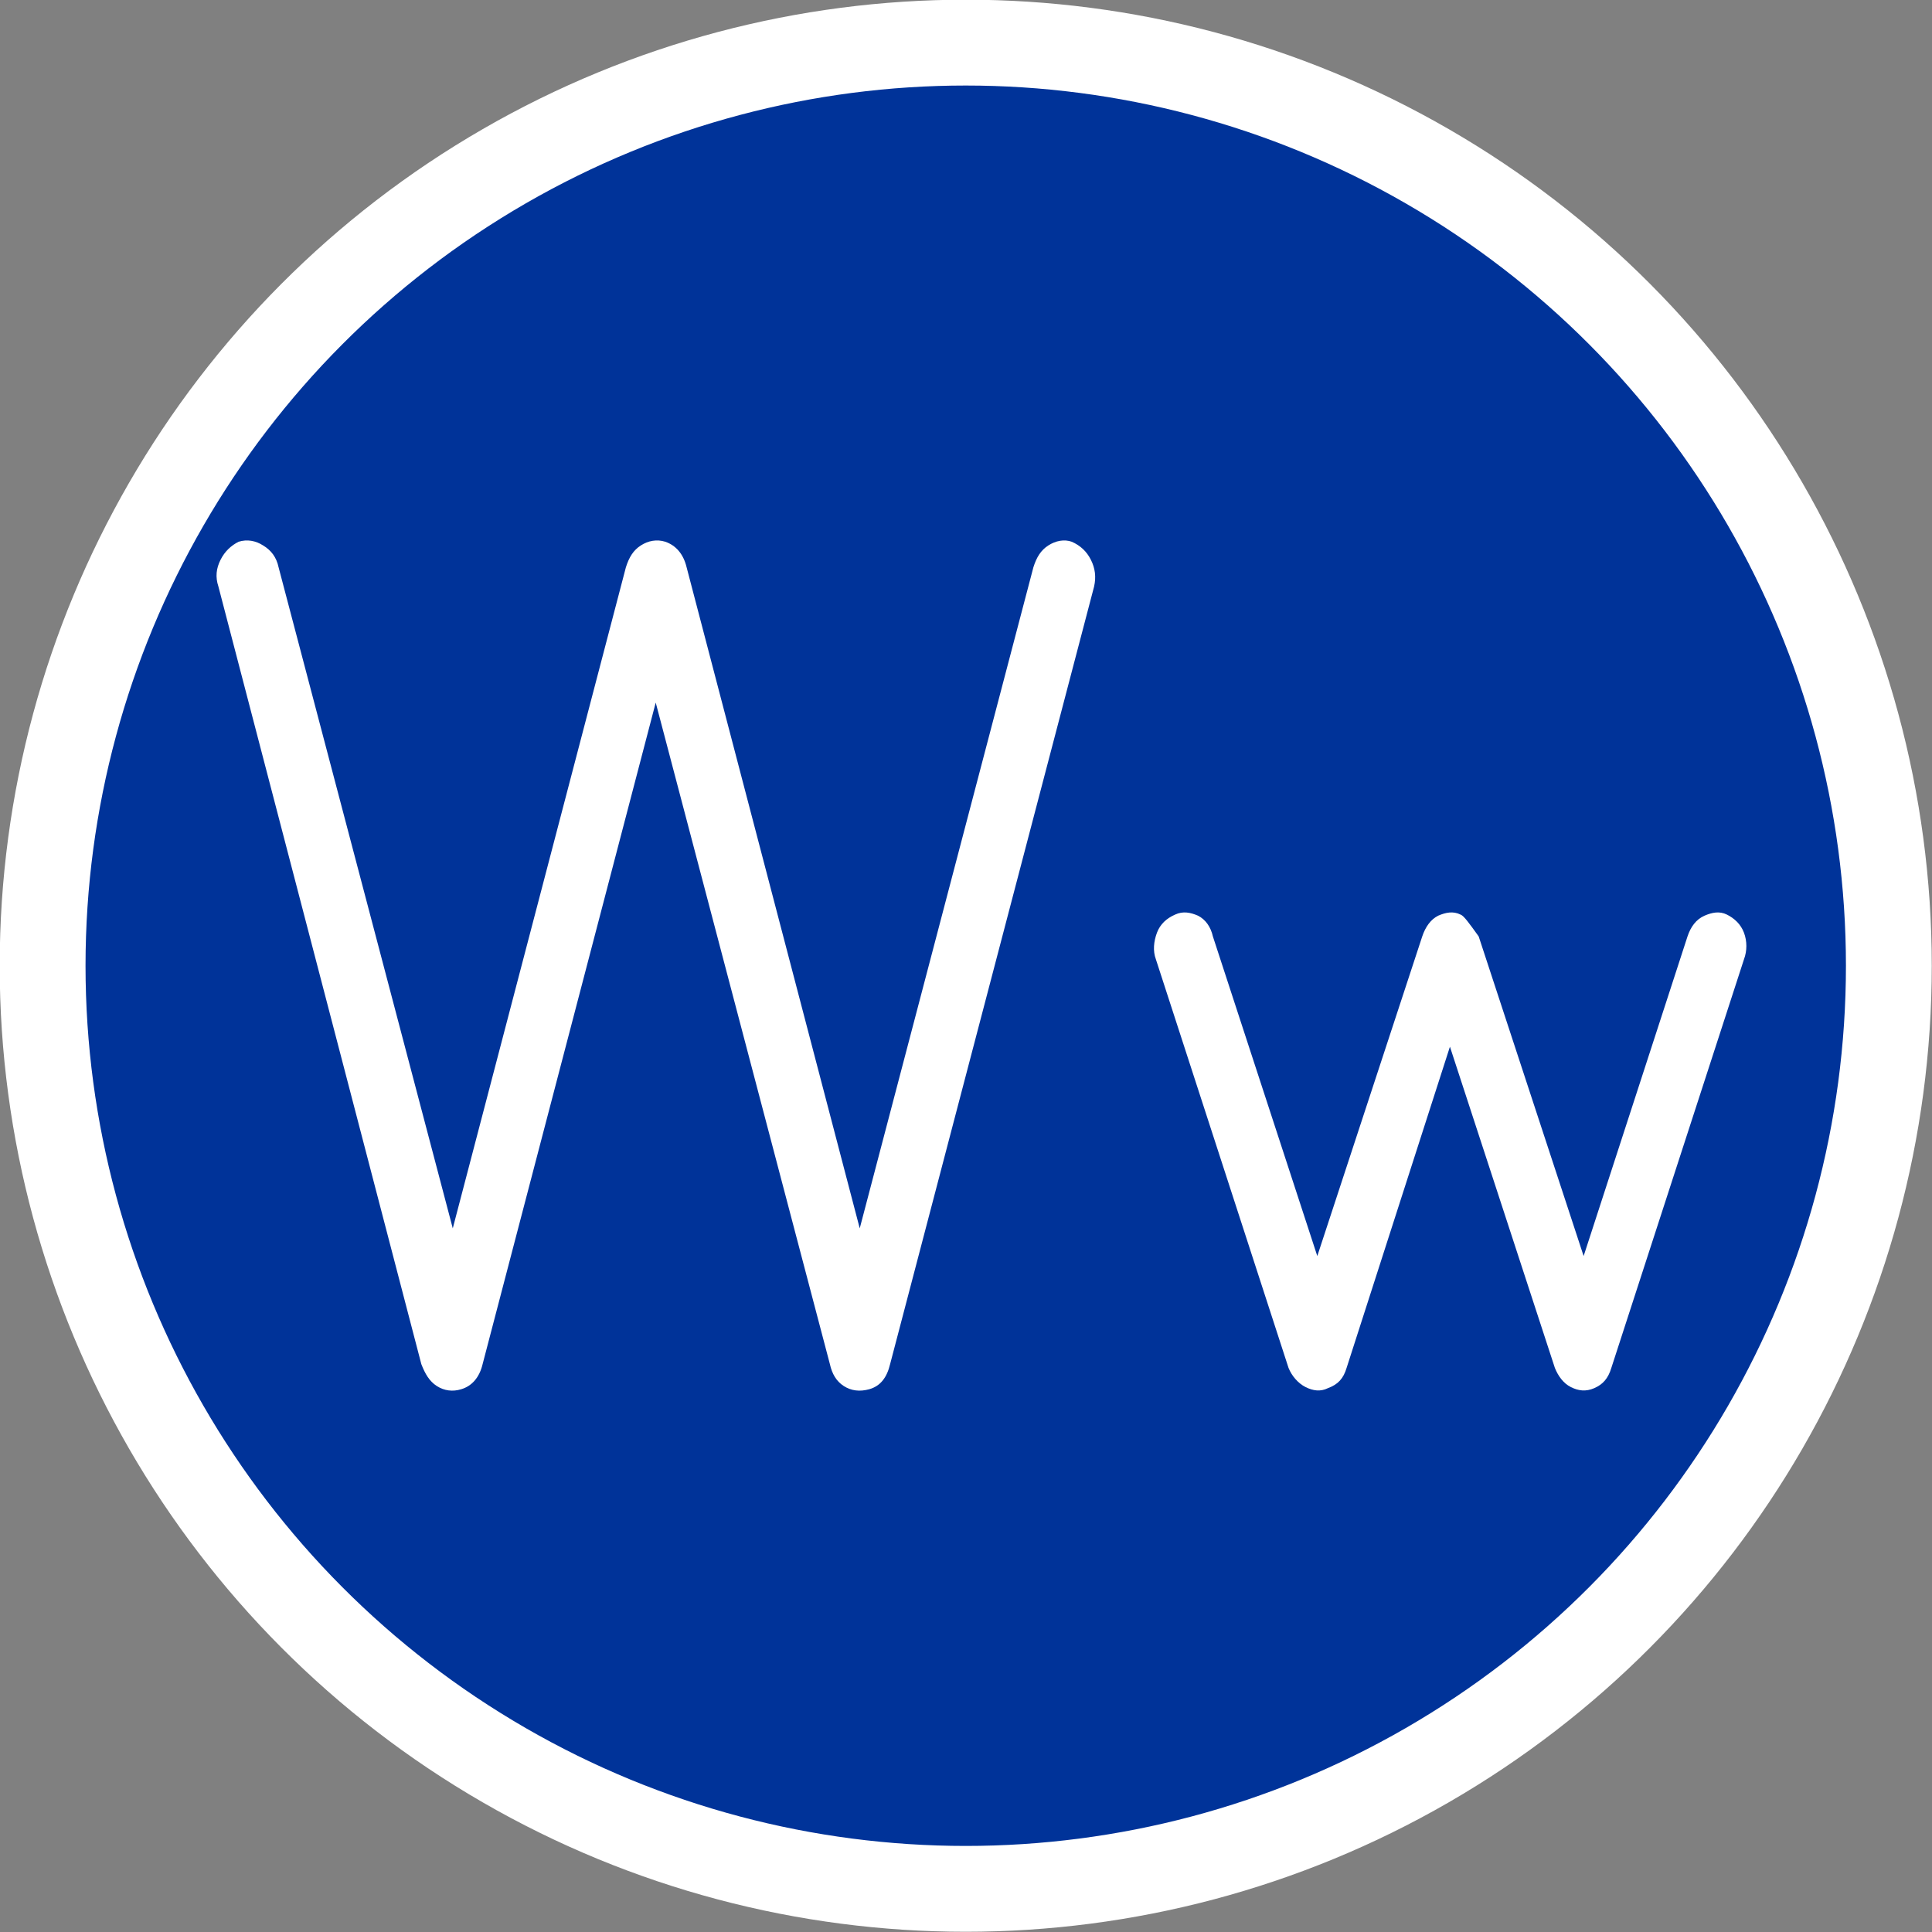
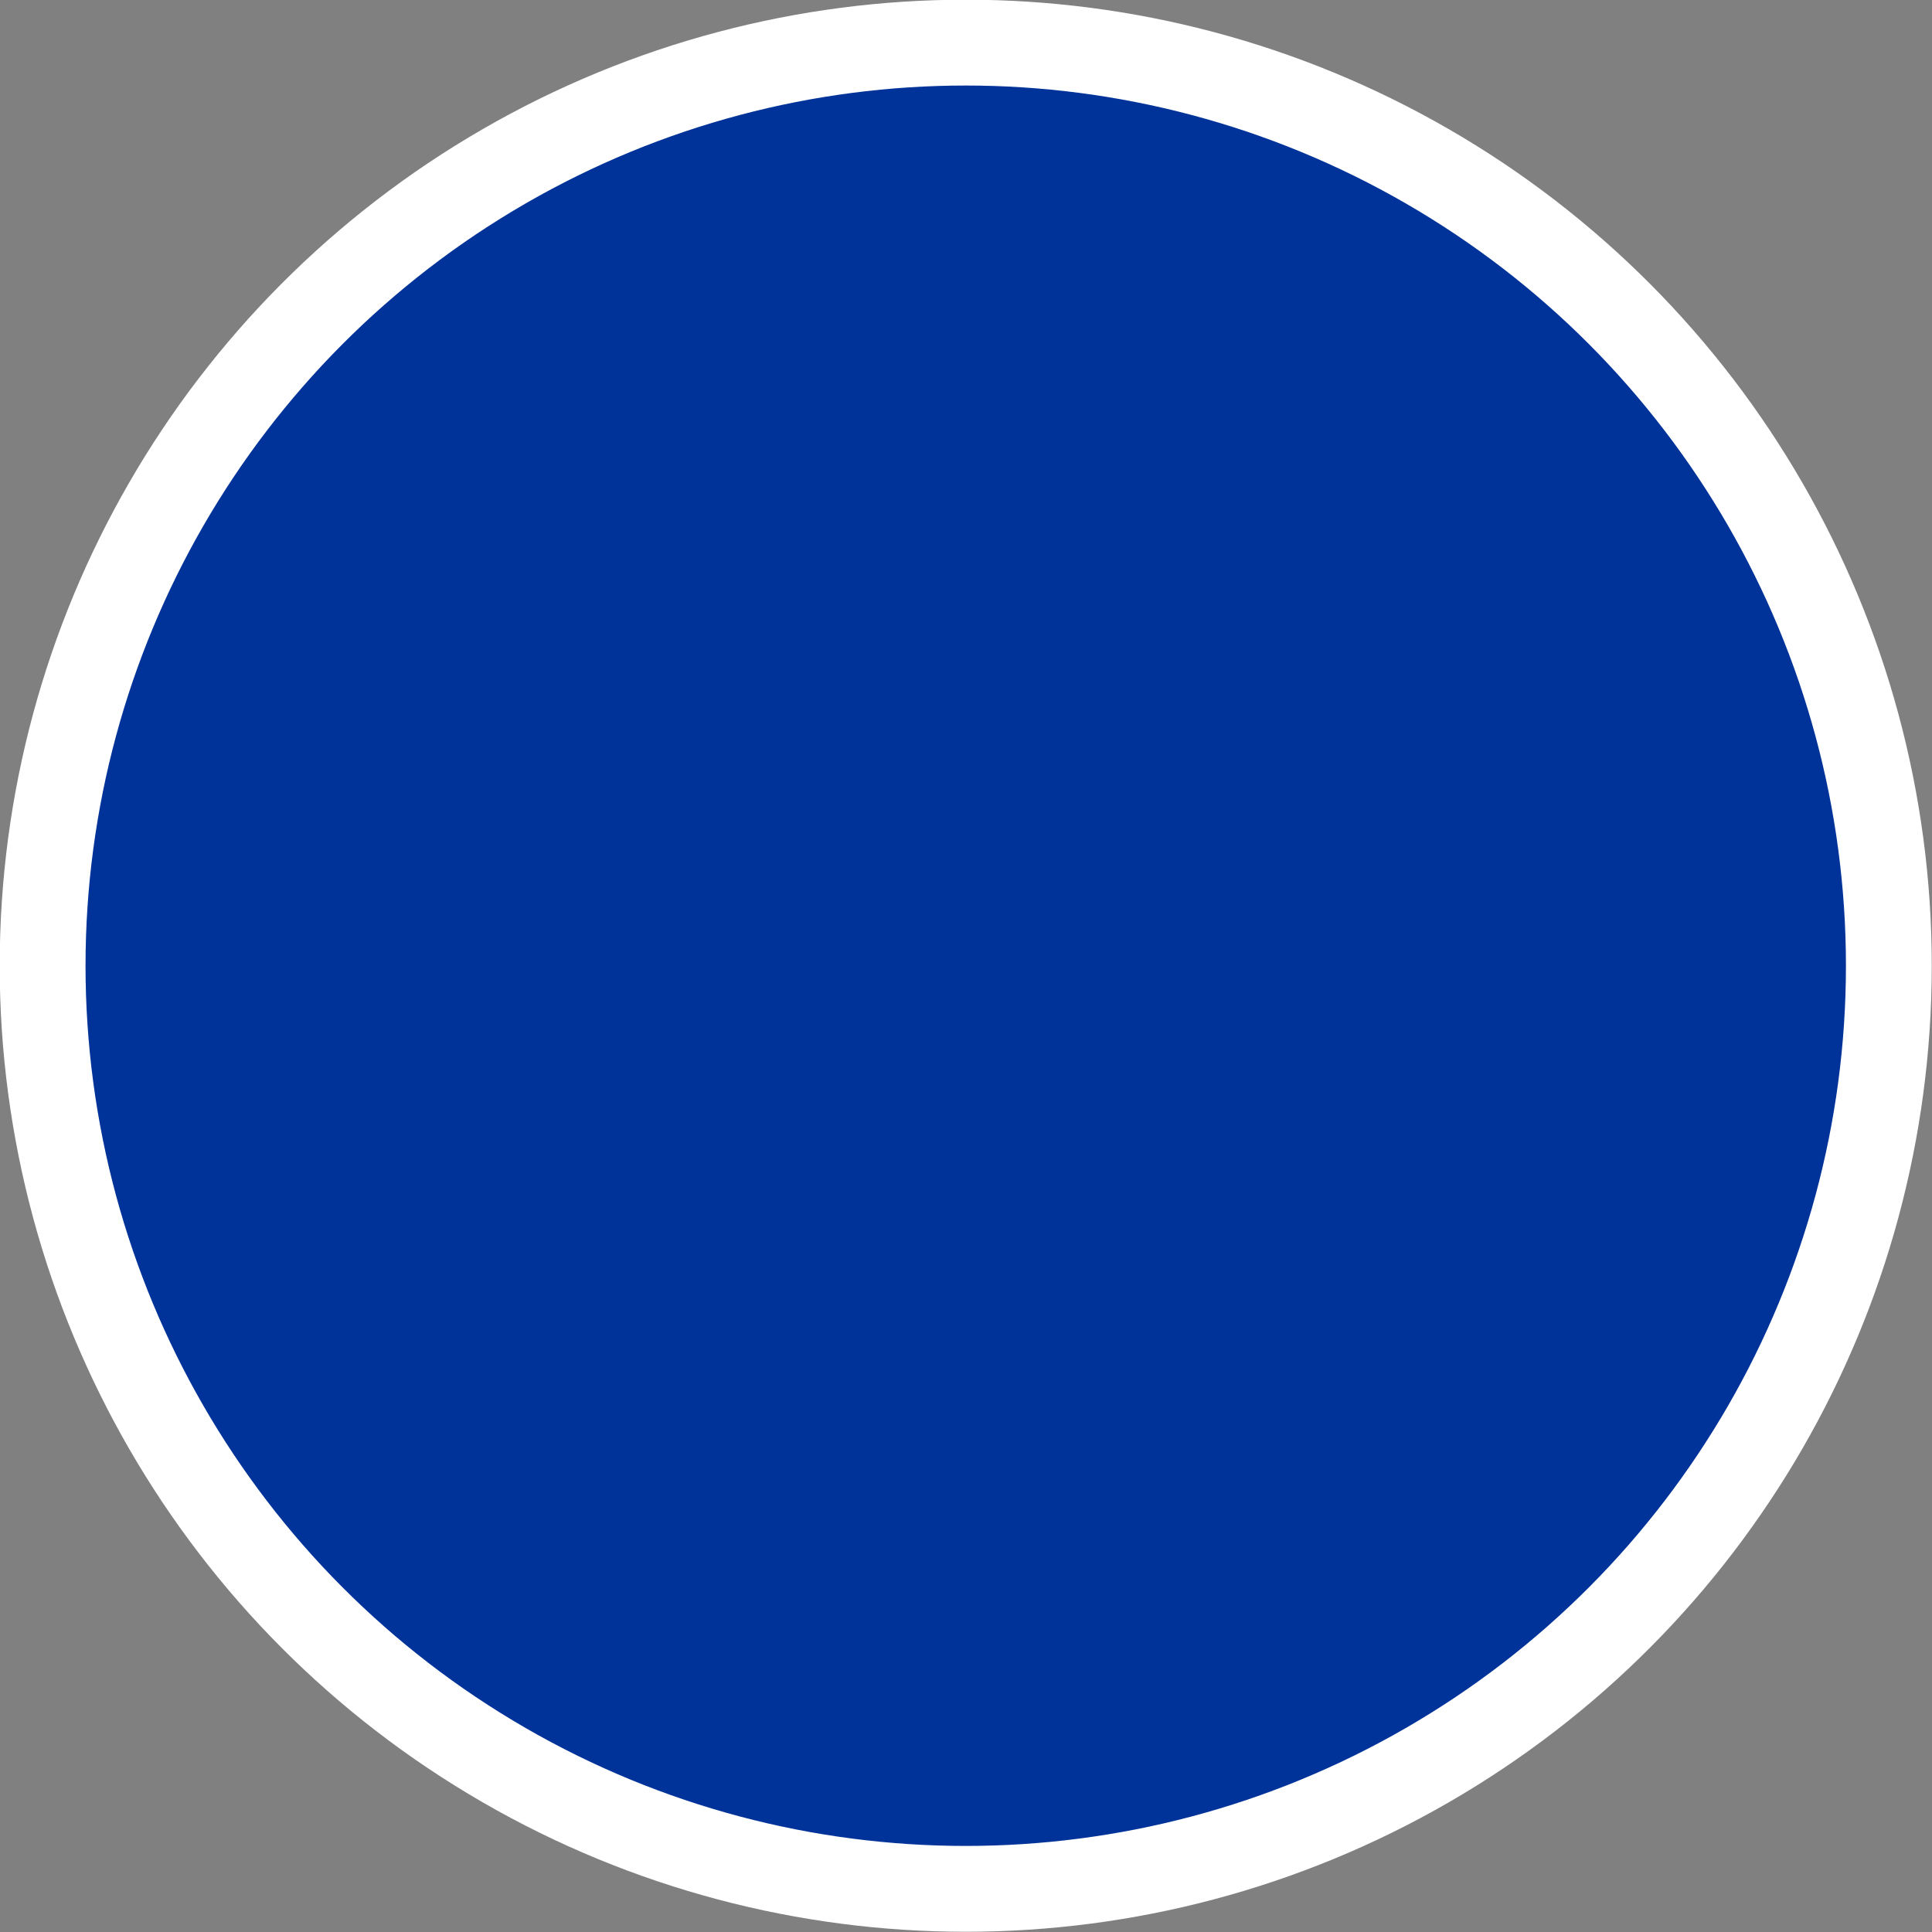
<svg xmlns="http://www.w3.org/2000/svg" xml:space="preserve" width="33.763mm" height="33.763mm" version="1.1" style="shape-rendering:geometricPrecision; text-rendering:geometricPrecision; image-rendering:optimizeQuality; fill-rule:evenodd; clip-rule:evenodd" viewBox="0 0 3627 3627">
  <rect x="0" y="0" width="3627" height="3627" fill="#808080" stroke="none" />
  <defs>
    <style type="text/css">
   
    .str0 {stroke:white;stroke-width:161.129}
    .fil0 {fill:#003399}
    .fil1 {fill:white;fill-rule:nonzero}
   
  </style>
  </defs>
  <g id="Layer_x0020_1">
    <circle class="fil0 str0" cx="1813" cy="1813" r="1733" />
-     <path class="fil1" d="M414 1051c-8,16 -10,32 -4,50l381 1460c7,18 15,32 29,41 14,9 30,11 46,6 20,-6 34,-22 40,-47l325 -1242 327 1242c4,18 12,32 26,41 14,9 30,11 48,6 21,-6 33,-22 39,-47l383 -1460c4,-18 2,-34 -6,-50 -8,-16 -20,-27 -36,-34 -14,-5 -30,-2 -44,7 -14,9 -22,22 -28,41l-326 1241 -325 -1241c-6,-25 -20,-41 -40,-48 -16,-5 -32,-2 -46,7 -14,9 -22,22 -28,41l-325 1241 -327 -1241c-4,-19 -14,-32 -29,-41 -14,-9 -30,-12 -46,-7 -14,7 -26,18 -34,34z" />
-     <path id="1" class="fil1" d="M2172 1751c-6,16 -8,34 -2,50l249 767c6,15 18,29 32,36 14,7 28,9 42,2 19,-7 29,-18 35,-38l194 -603 197 603c6,15 16,29 30,36 14,7 28,9 44,2 16,-7 26,-18 32,-38l249 -767c6,-16 6,-34 0,-50 -6,-16 -18,-27 -32,-34 -14,-7 -28,-4 -42,2 -16,7 -26,21 -32,39l-195 600 -197 -600c-18,-25 -28,-39 -34,-41 -14,-7 -28,-4 -42,2 -14,7 -24,21 -30,39l-197 600 -196 -600c-4,-18 -14,-32 -28,-39 -14,-6 -28,-9 -43,-2 -16,7 -28,18 -34,34z" />
  </g>
</svg>